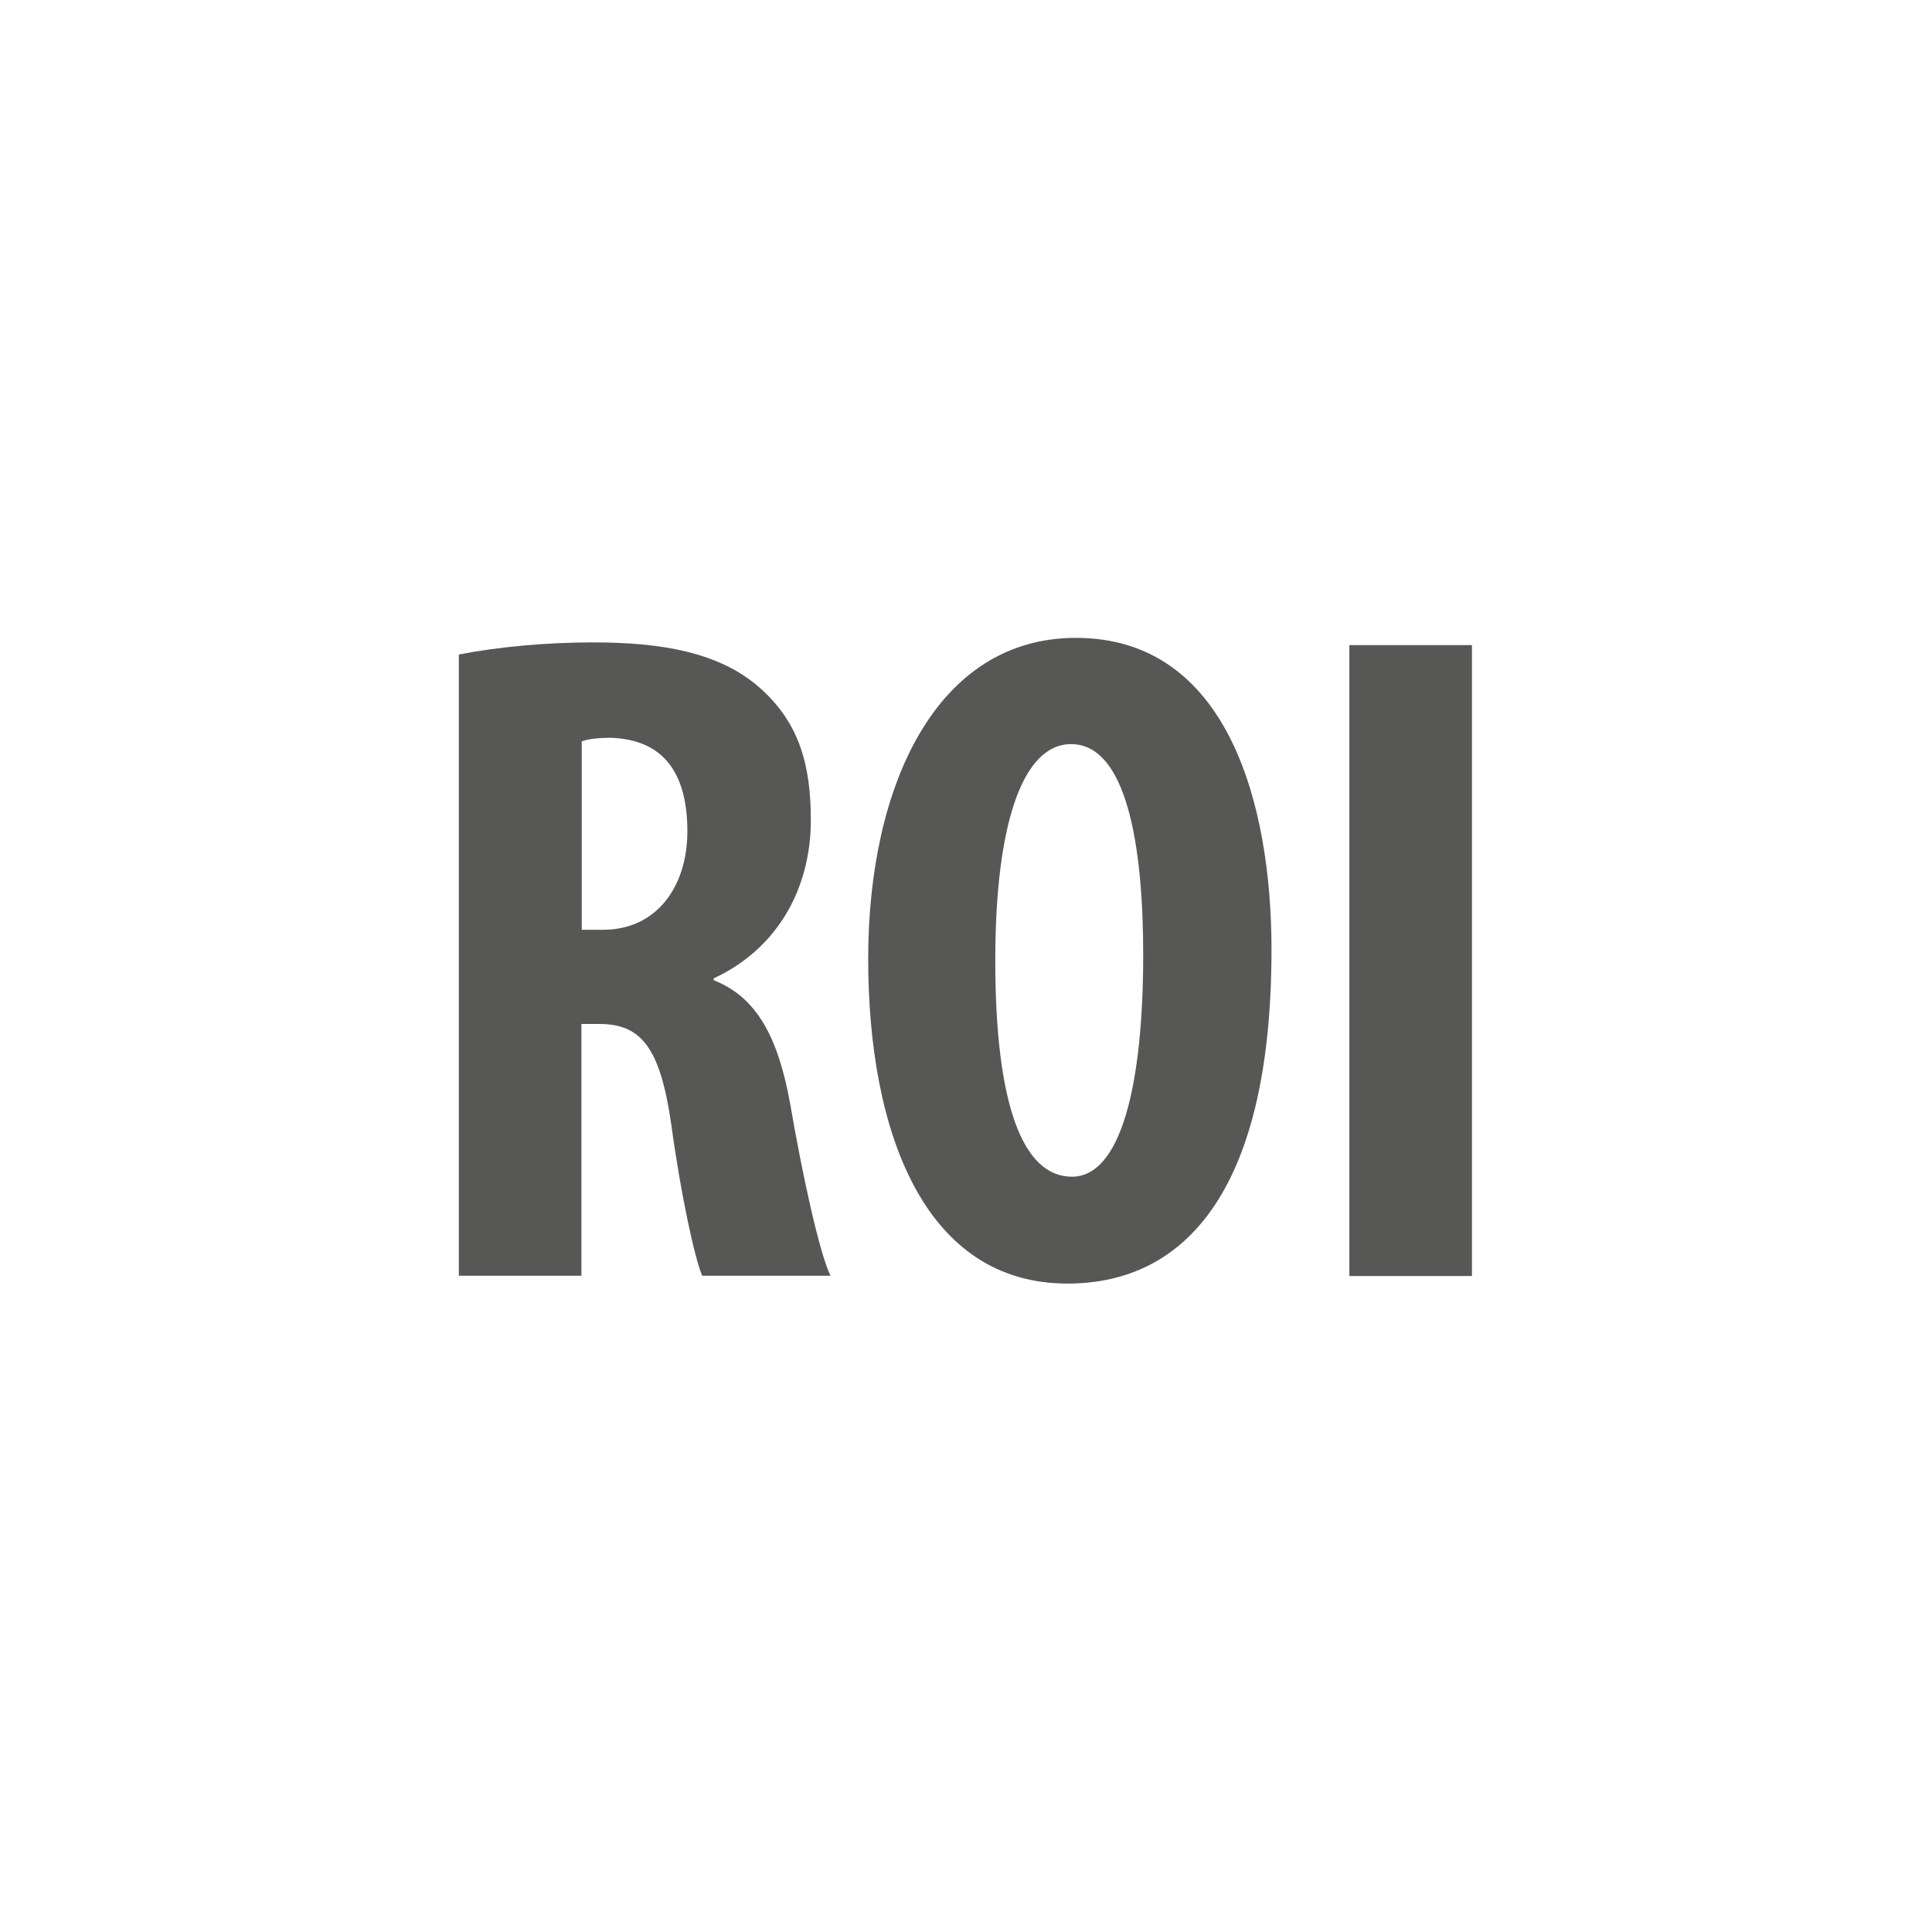
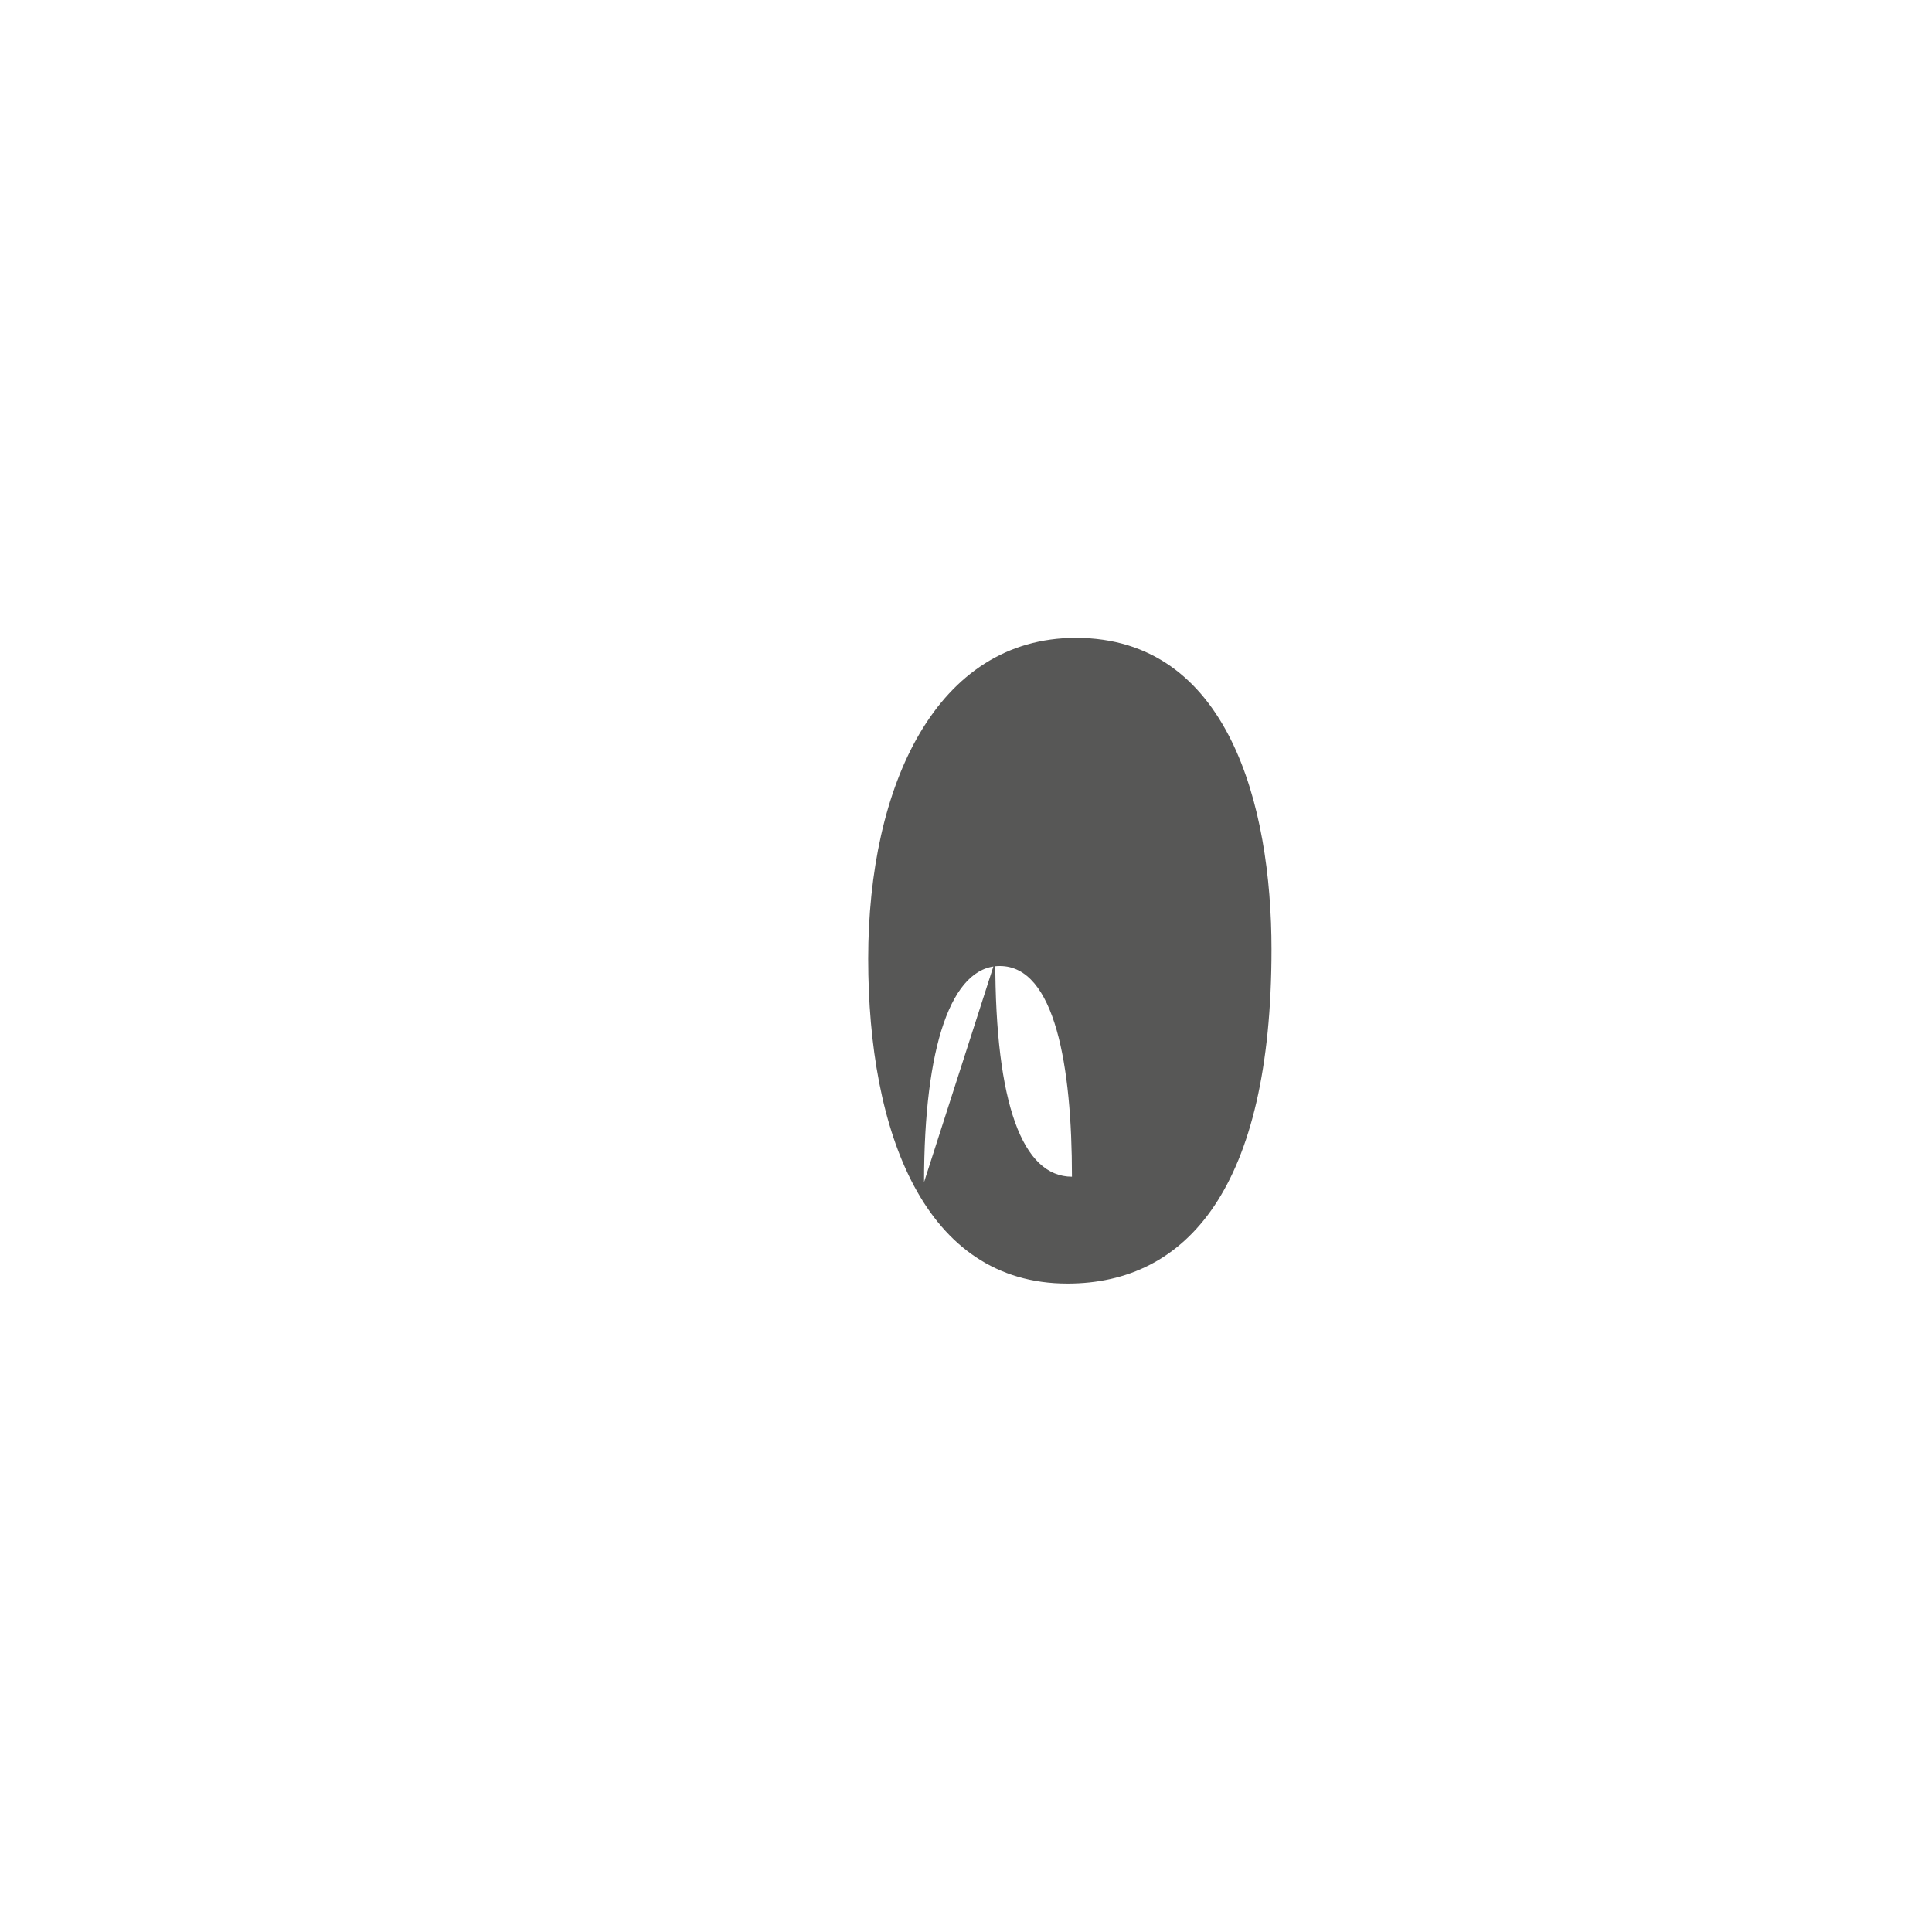
<svg xmlns="http://www.w3.org/2000/svg" id="Layer_1" data-name="Layer 1" viewBox="0 0 64 64">
  <defs>
    <style>.cls-1 {
        fill: #575756;
      }</style>
  </defs>
-   <path class="cls-1" d="M15.21,21.68c1.27-.25,2.88-.4,4.43-.4,2.23,0,4.22,.31,5.58,1.55,1.27,1.15,1.64,2.54,1.64,4.34,0,2.23-1.08,4.25-3.22,5.24v.06c1.43,.56,2.14,1.89,2.54,4.12,.4,2.33,.96,4.9,1.33,5.67h-4.25c-.25-.59-.71-2.7-1.02-4.99-.37-2.6-1.02-3.35-2.39-3.35h-.59v8.34h-4.06V21.68Zm4.06,9.12h.71c1.77,0,2.79-1.43,2.79-3.26s-.71-3.04-2.54-3.1c-.34,0-.74,.03-.96,.12v6.23Z" />
-   <path class="cls-1" d="M42.12,31.45c0,7.88-2.79,11.07-6.76,11.07-4.74,0-6.6-5.02-6.6-10.76s2.26-10.63,6.88-10.63c5.05,0,6.48,5.55,6.48,10.32Zm-9.15,.37c0,4.74,.9,7.16,2.54,7.16s2.36-3.1,2.36-7.35c0-3.66-.56-6.98-2.39-6.98-1.61,0-2.51,2.67-2.51,7.16Z" />
-   <path class="cls-1" d="M48.76,21.37v20.9h-4.06V21.37h4.06Z" />
+   <path class="cls-1" d="M42.12,31.45c0,7.88-2.79,11.07-6.76,11.07-4.74,0-6.6-5.02-6.6-10.76s2.26-10.63,6.88-10.63c5.05,0,6.48,5.55,6.48,10.32Zm-9.15,.37c0,4.74,.9,7.16,2.54,7.16c0-3.66-.56-6.98-2.39-6.98-1.61,0-2.51,2.67-2.51,7.16Z" />
</svg>